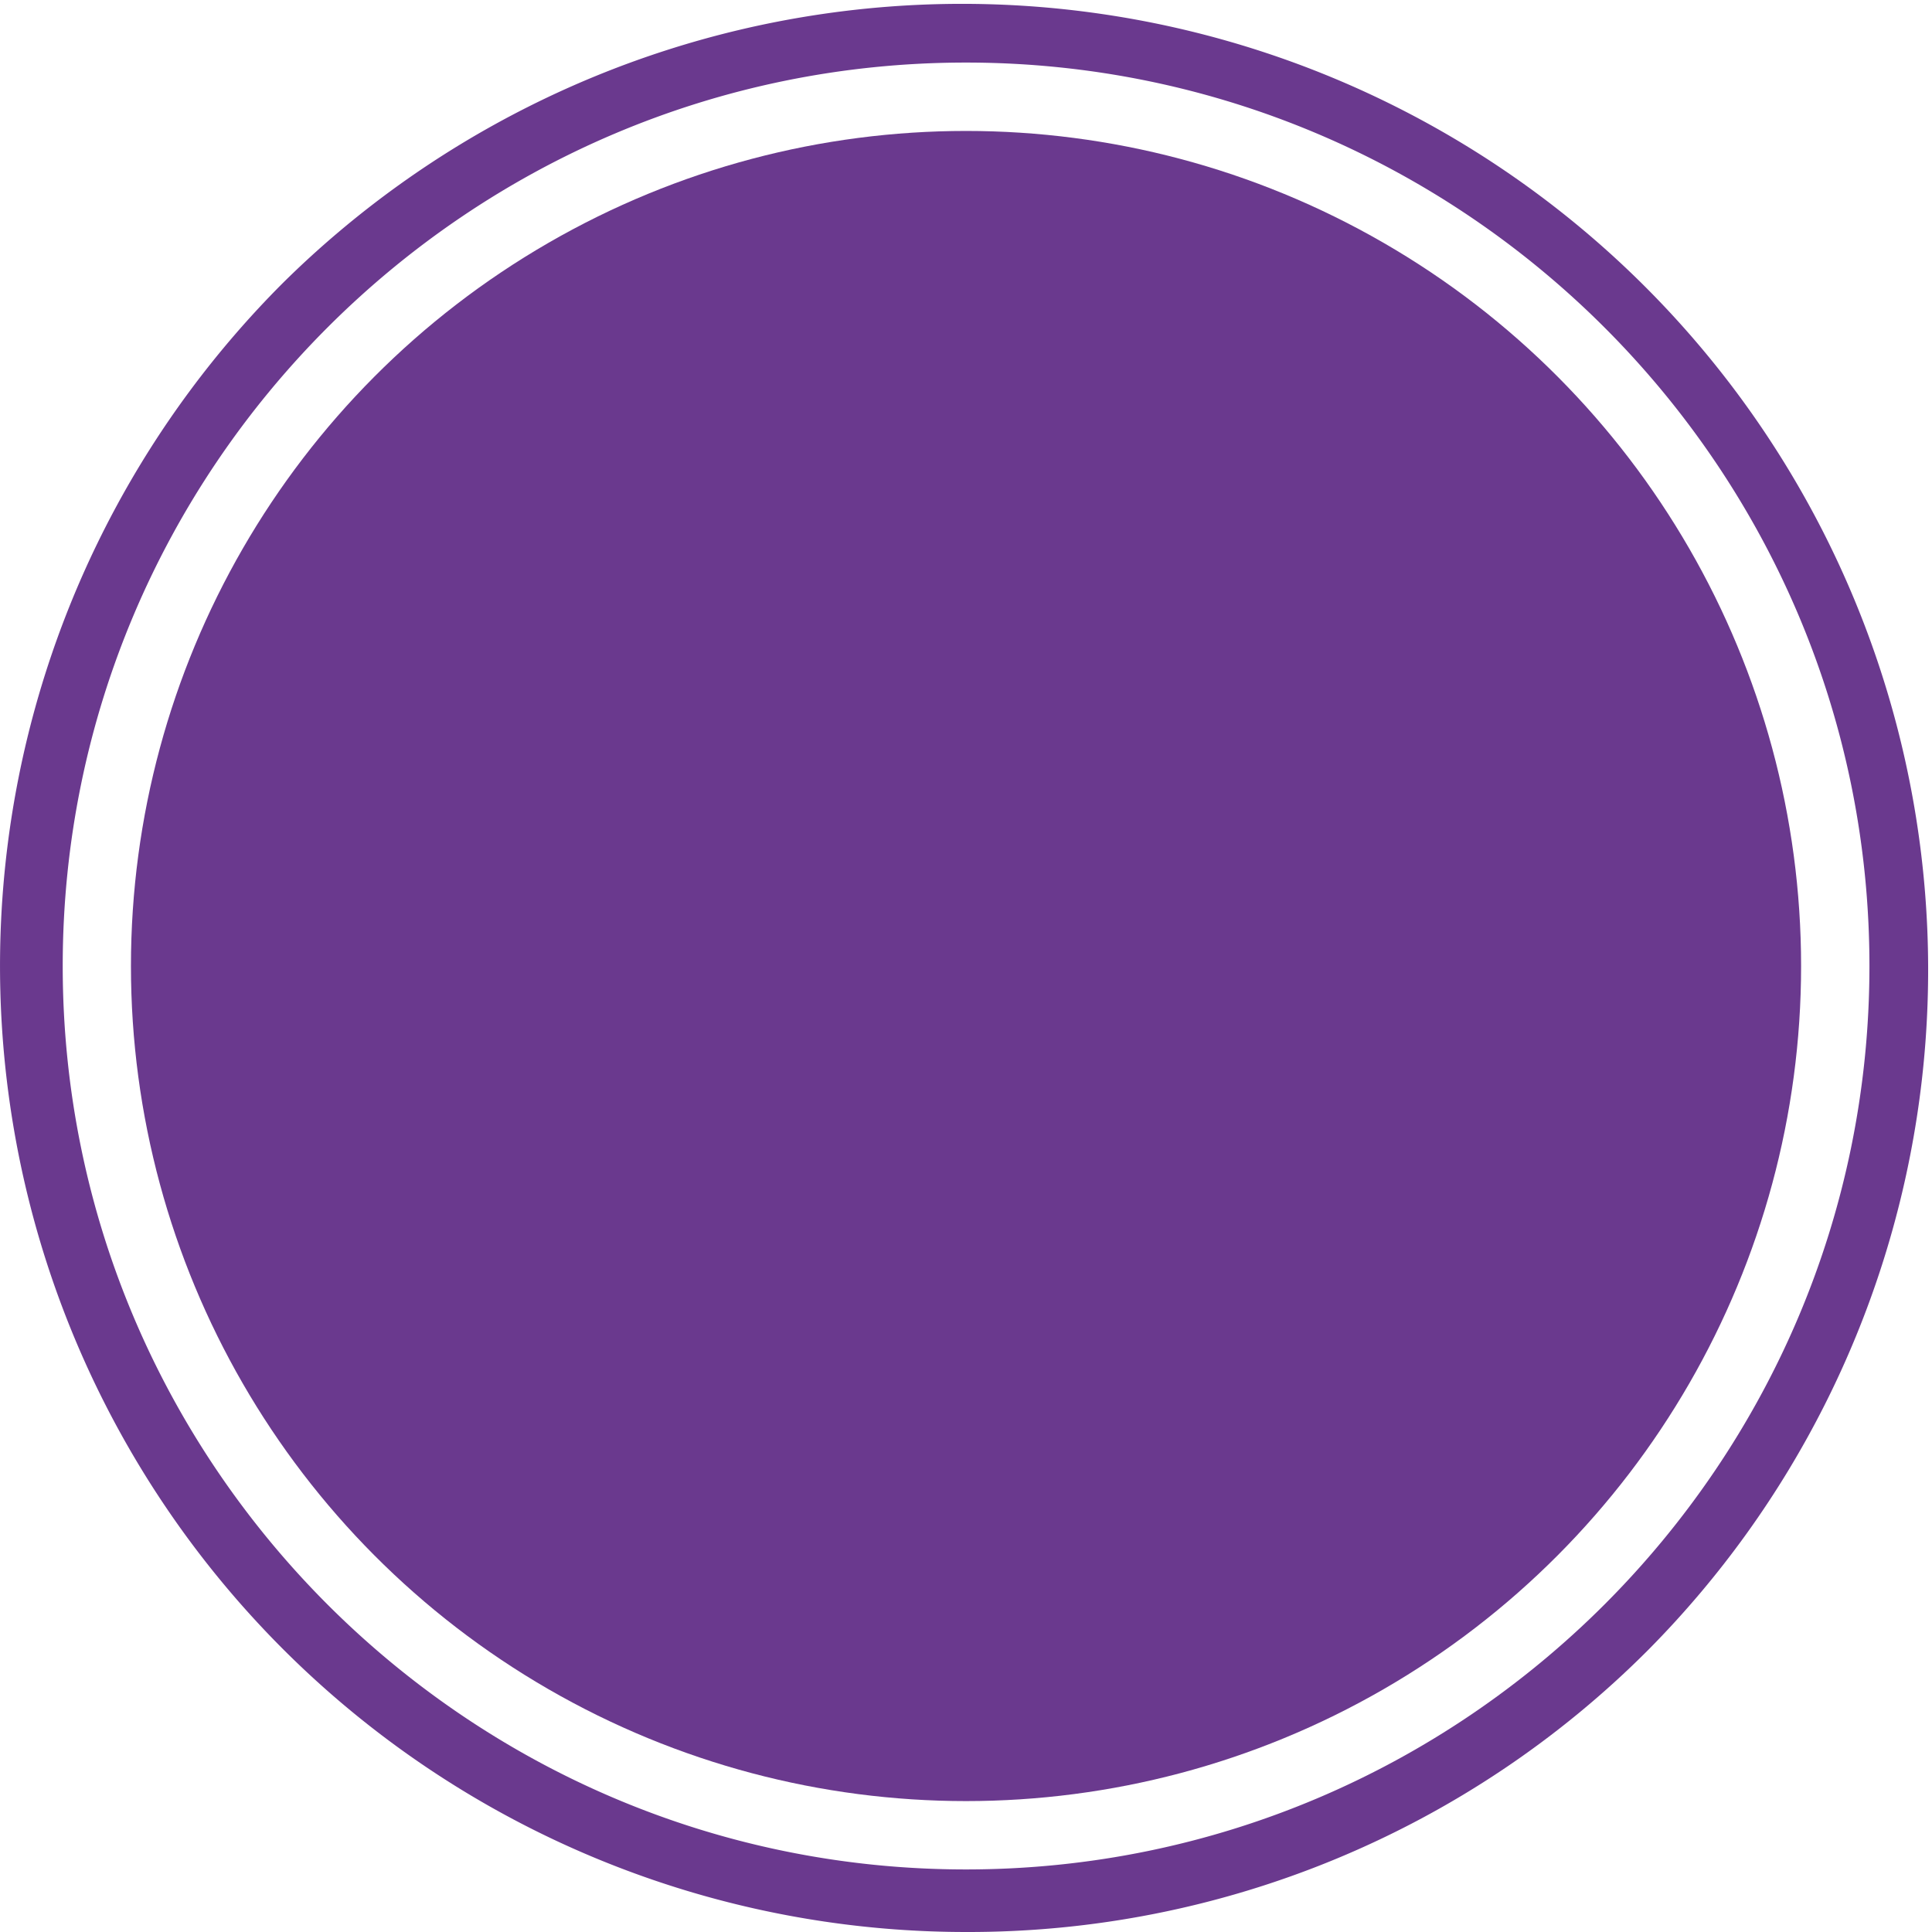
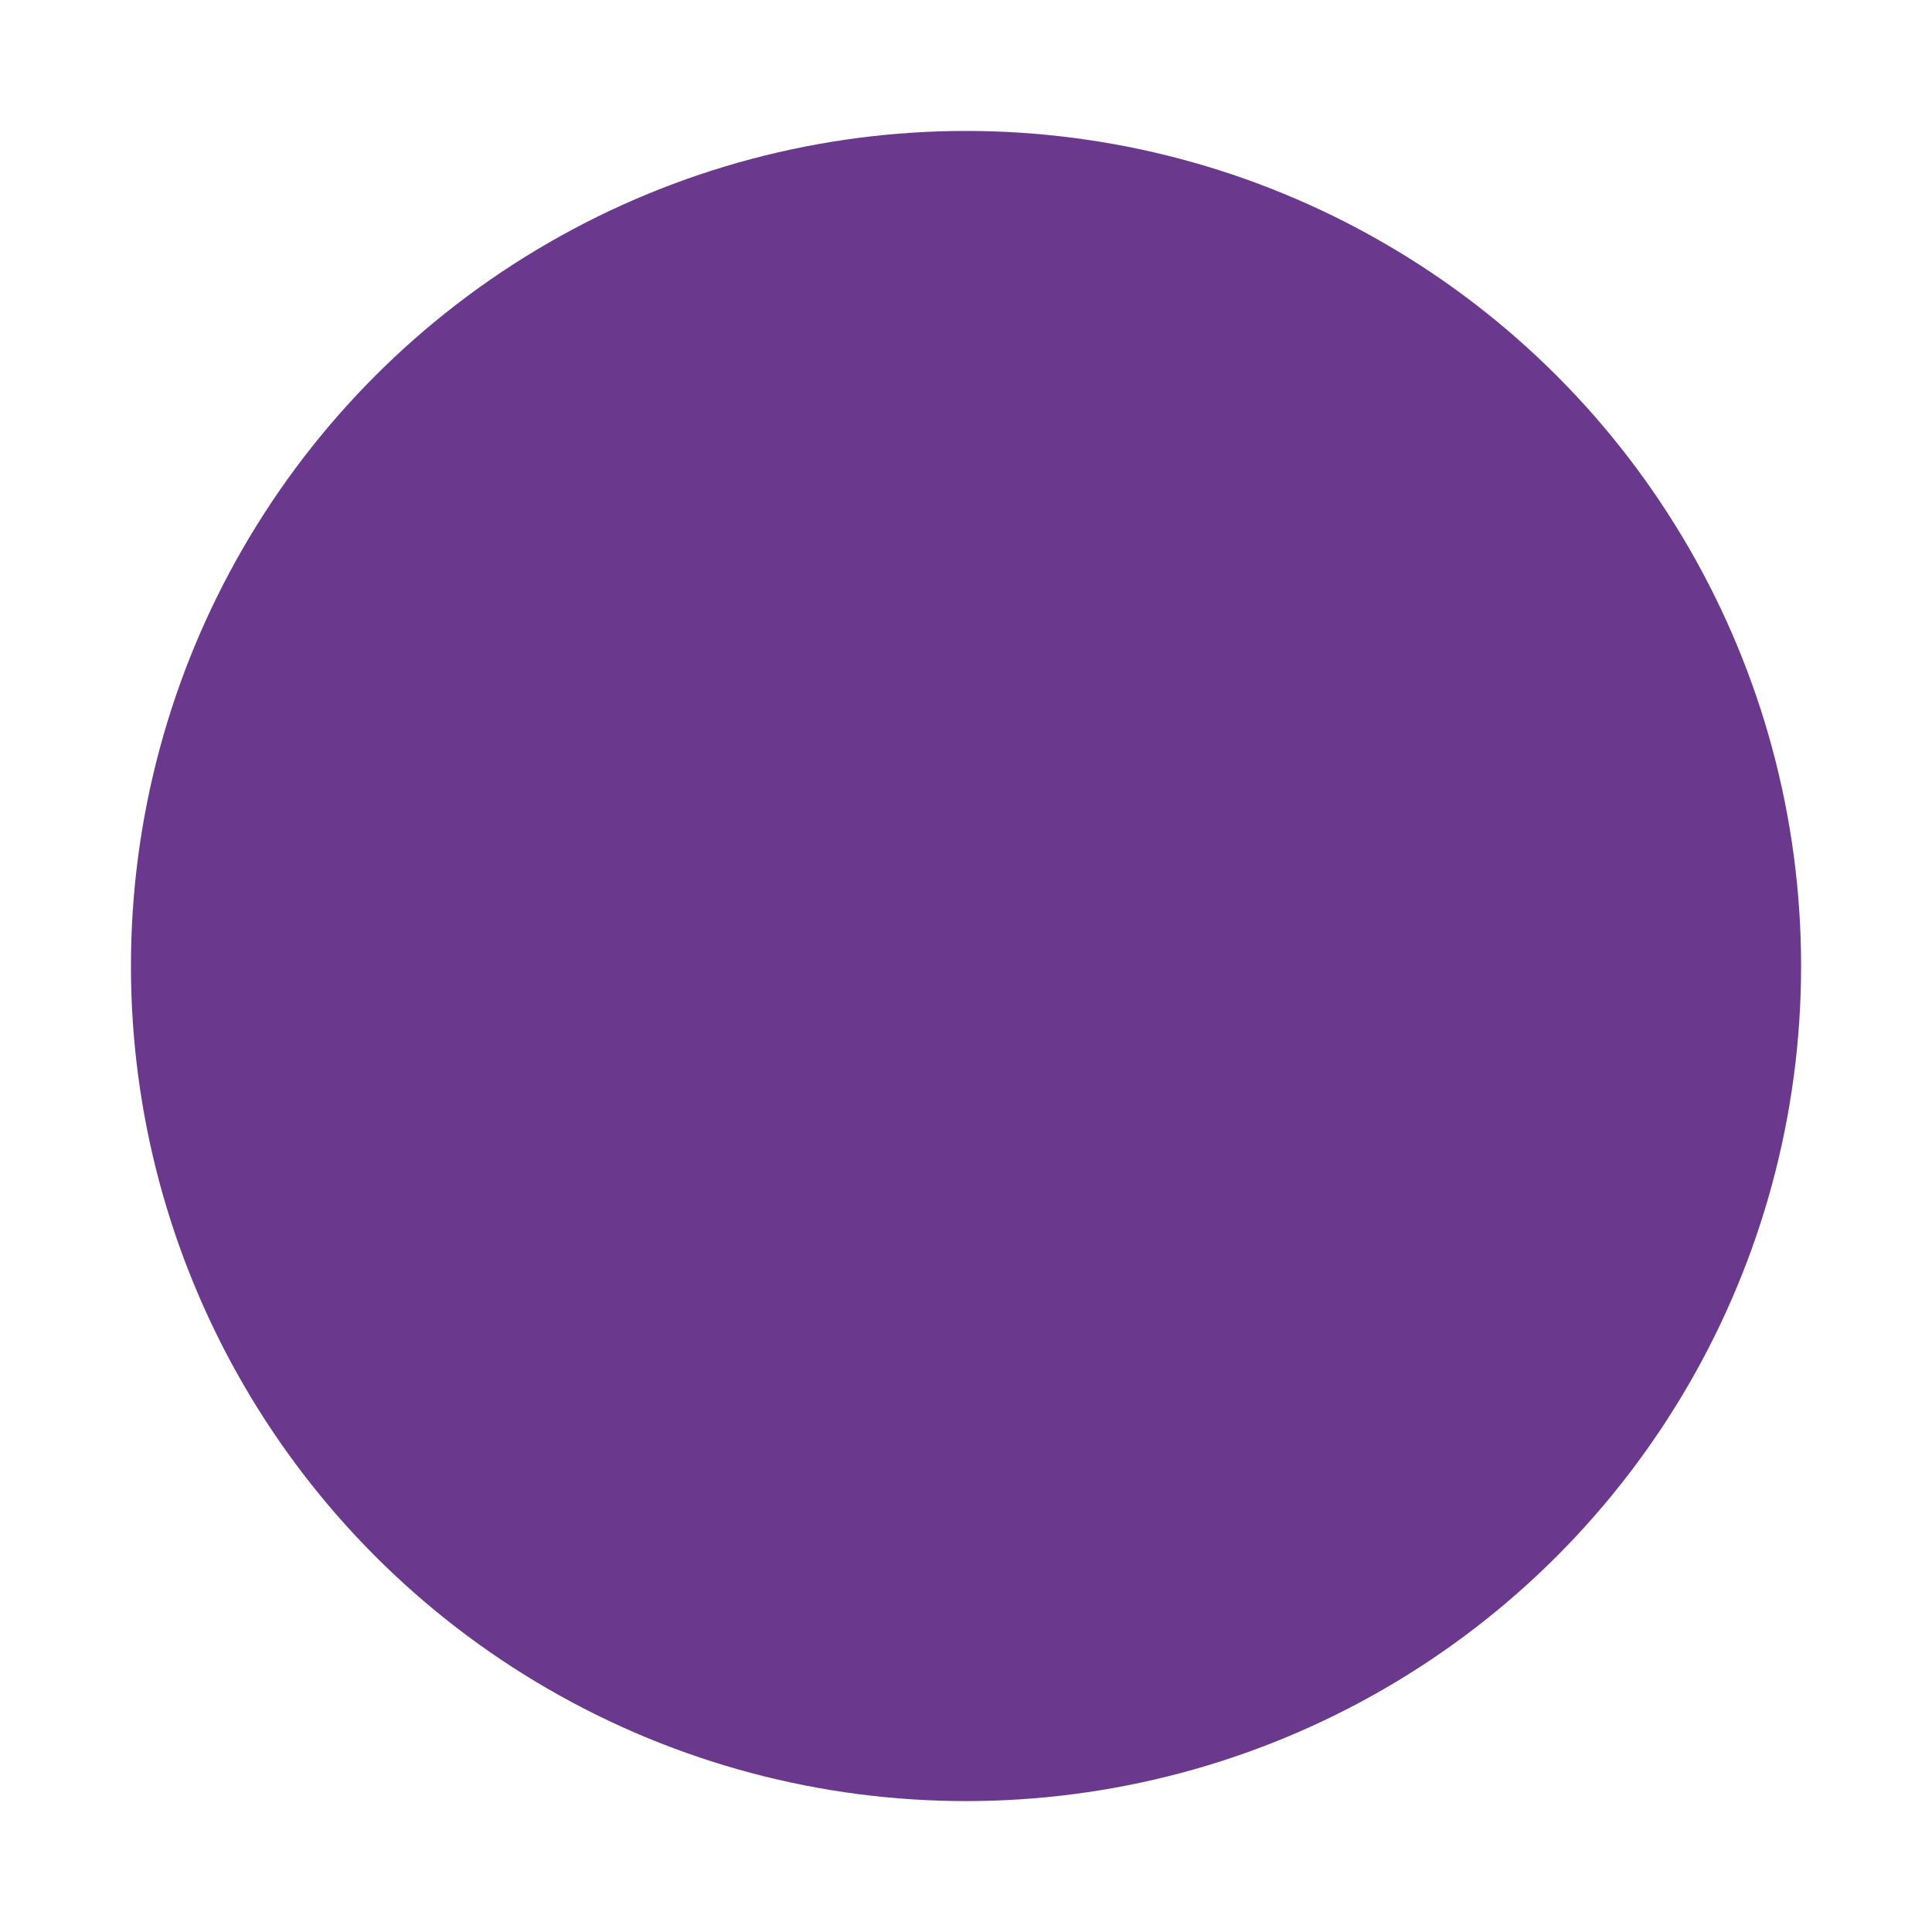
<svg xmlns="http://www.w3.org/2000/svg" id="Слой_1" data-name="Слой 1" viewBox="0 0 494.11 494.11">
  <defs>
    <style>.cls-1{fill:#6a398e;}</style>
  </defs>
  <circle class="cls-1" cx="247.06" cy="247.06" r="213.57" />
-   <path class="cls-1" d="M250,496.66A247.06,247.06,0,0,1,75.32,74.91,247.06,247.06,0,0,1,424.71,424.3,245.47,245.47,0,0,1,250,496.66Zm0-478.11c-127.4,0-231,103.65-231,231.06S122.61,480.66,250,480.66,481.07,377,481.07,249.61,377.42,18.55,250,18.55Z" transform="translate(-2.96 -2.55)" />
</svg>